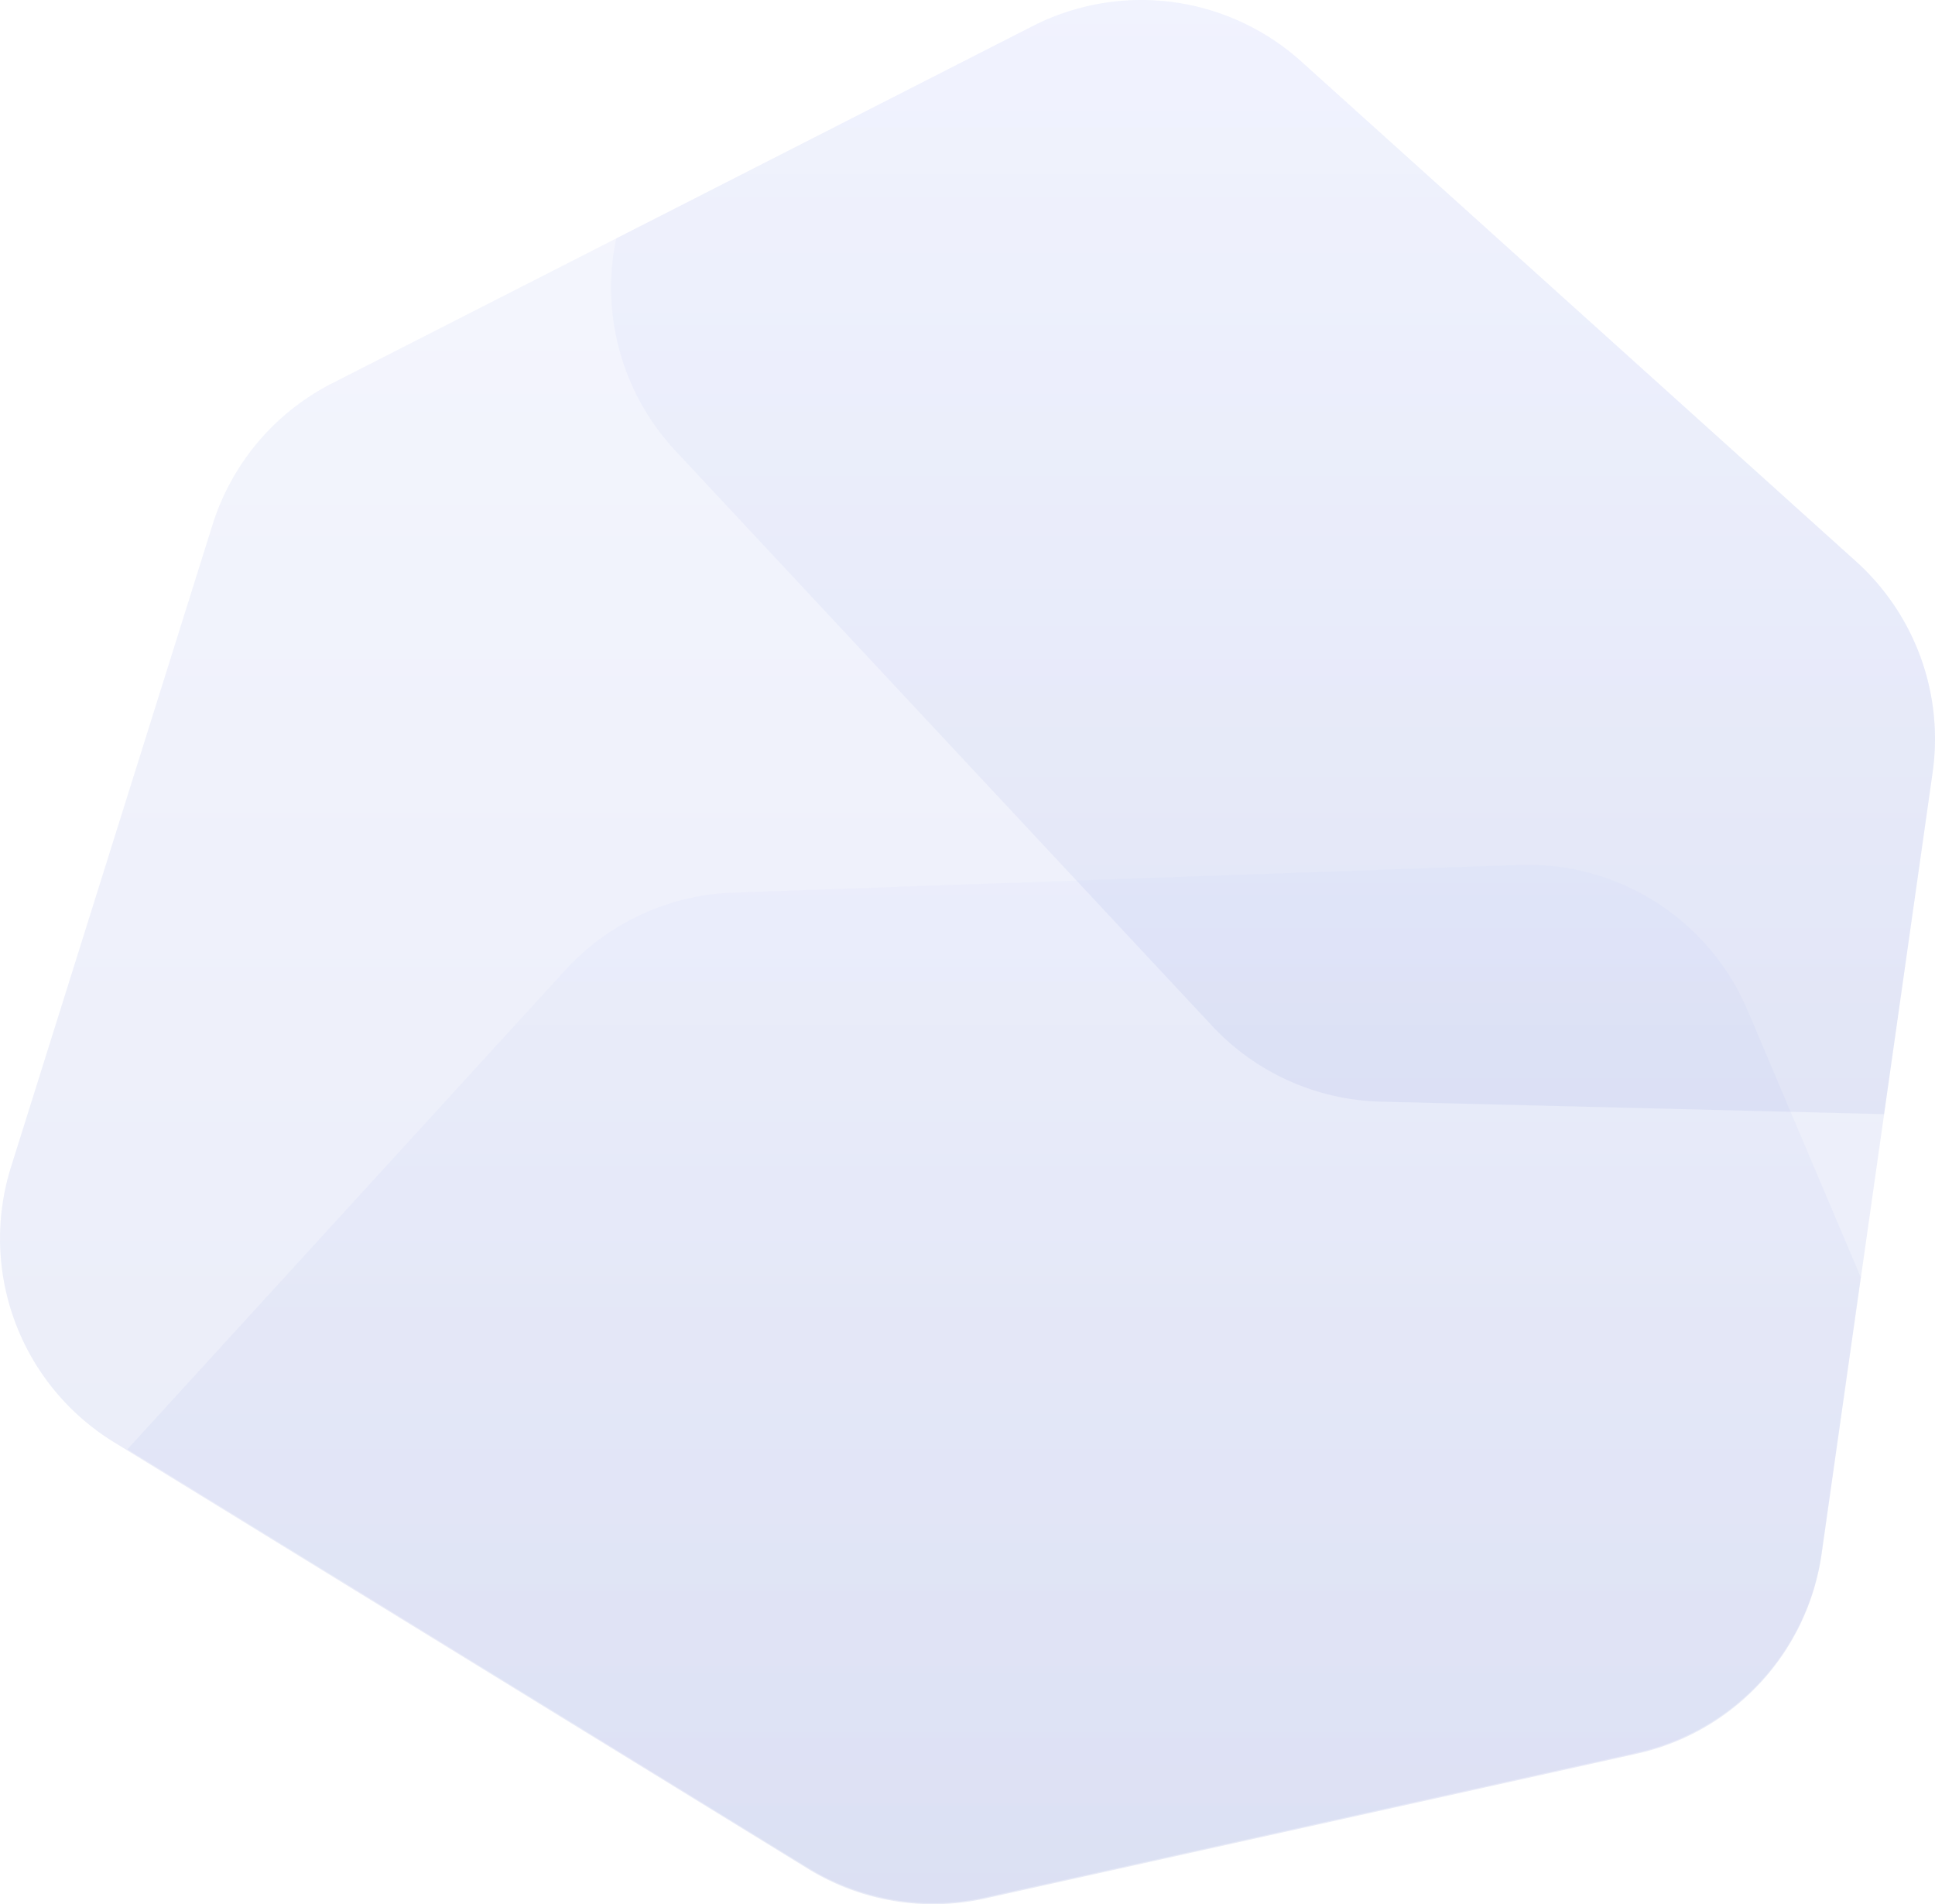
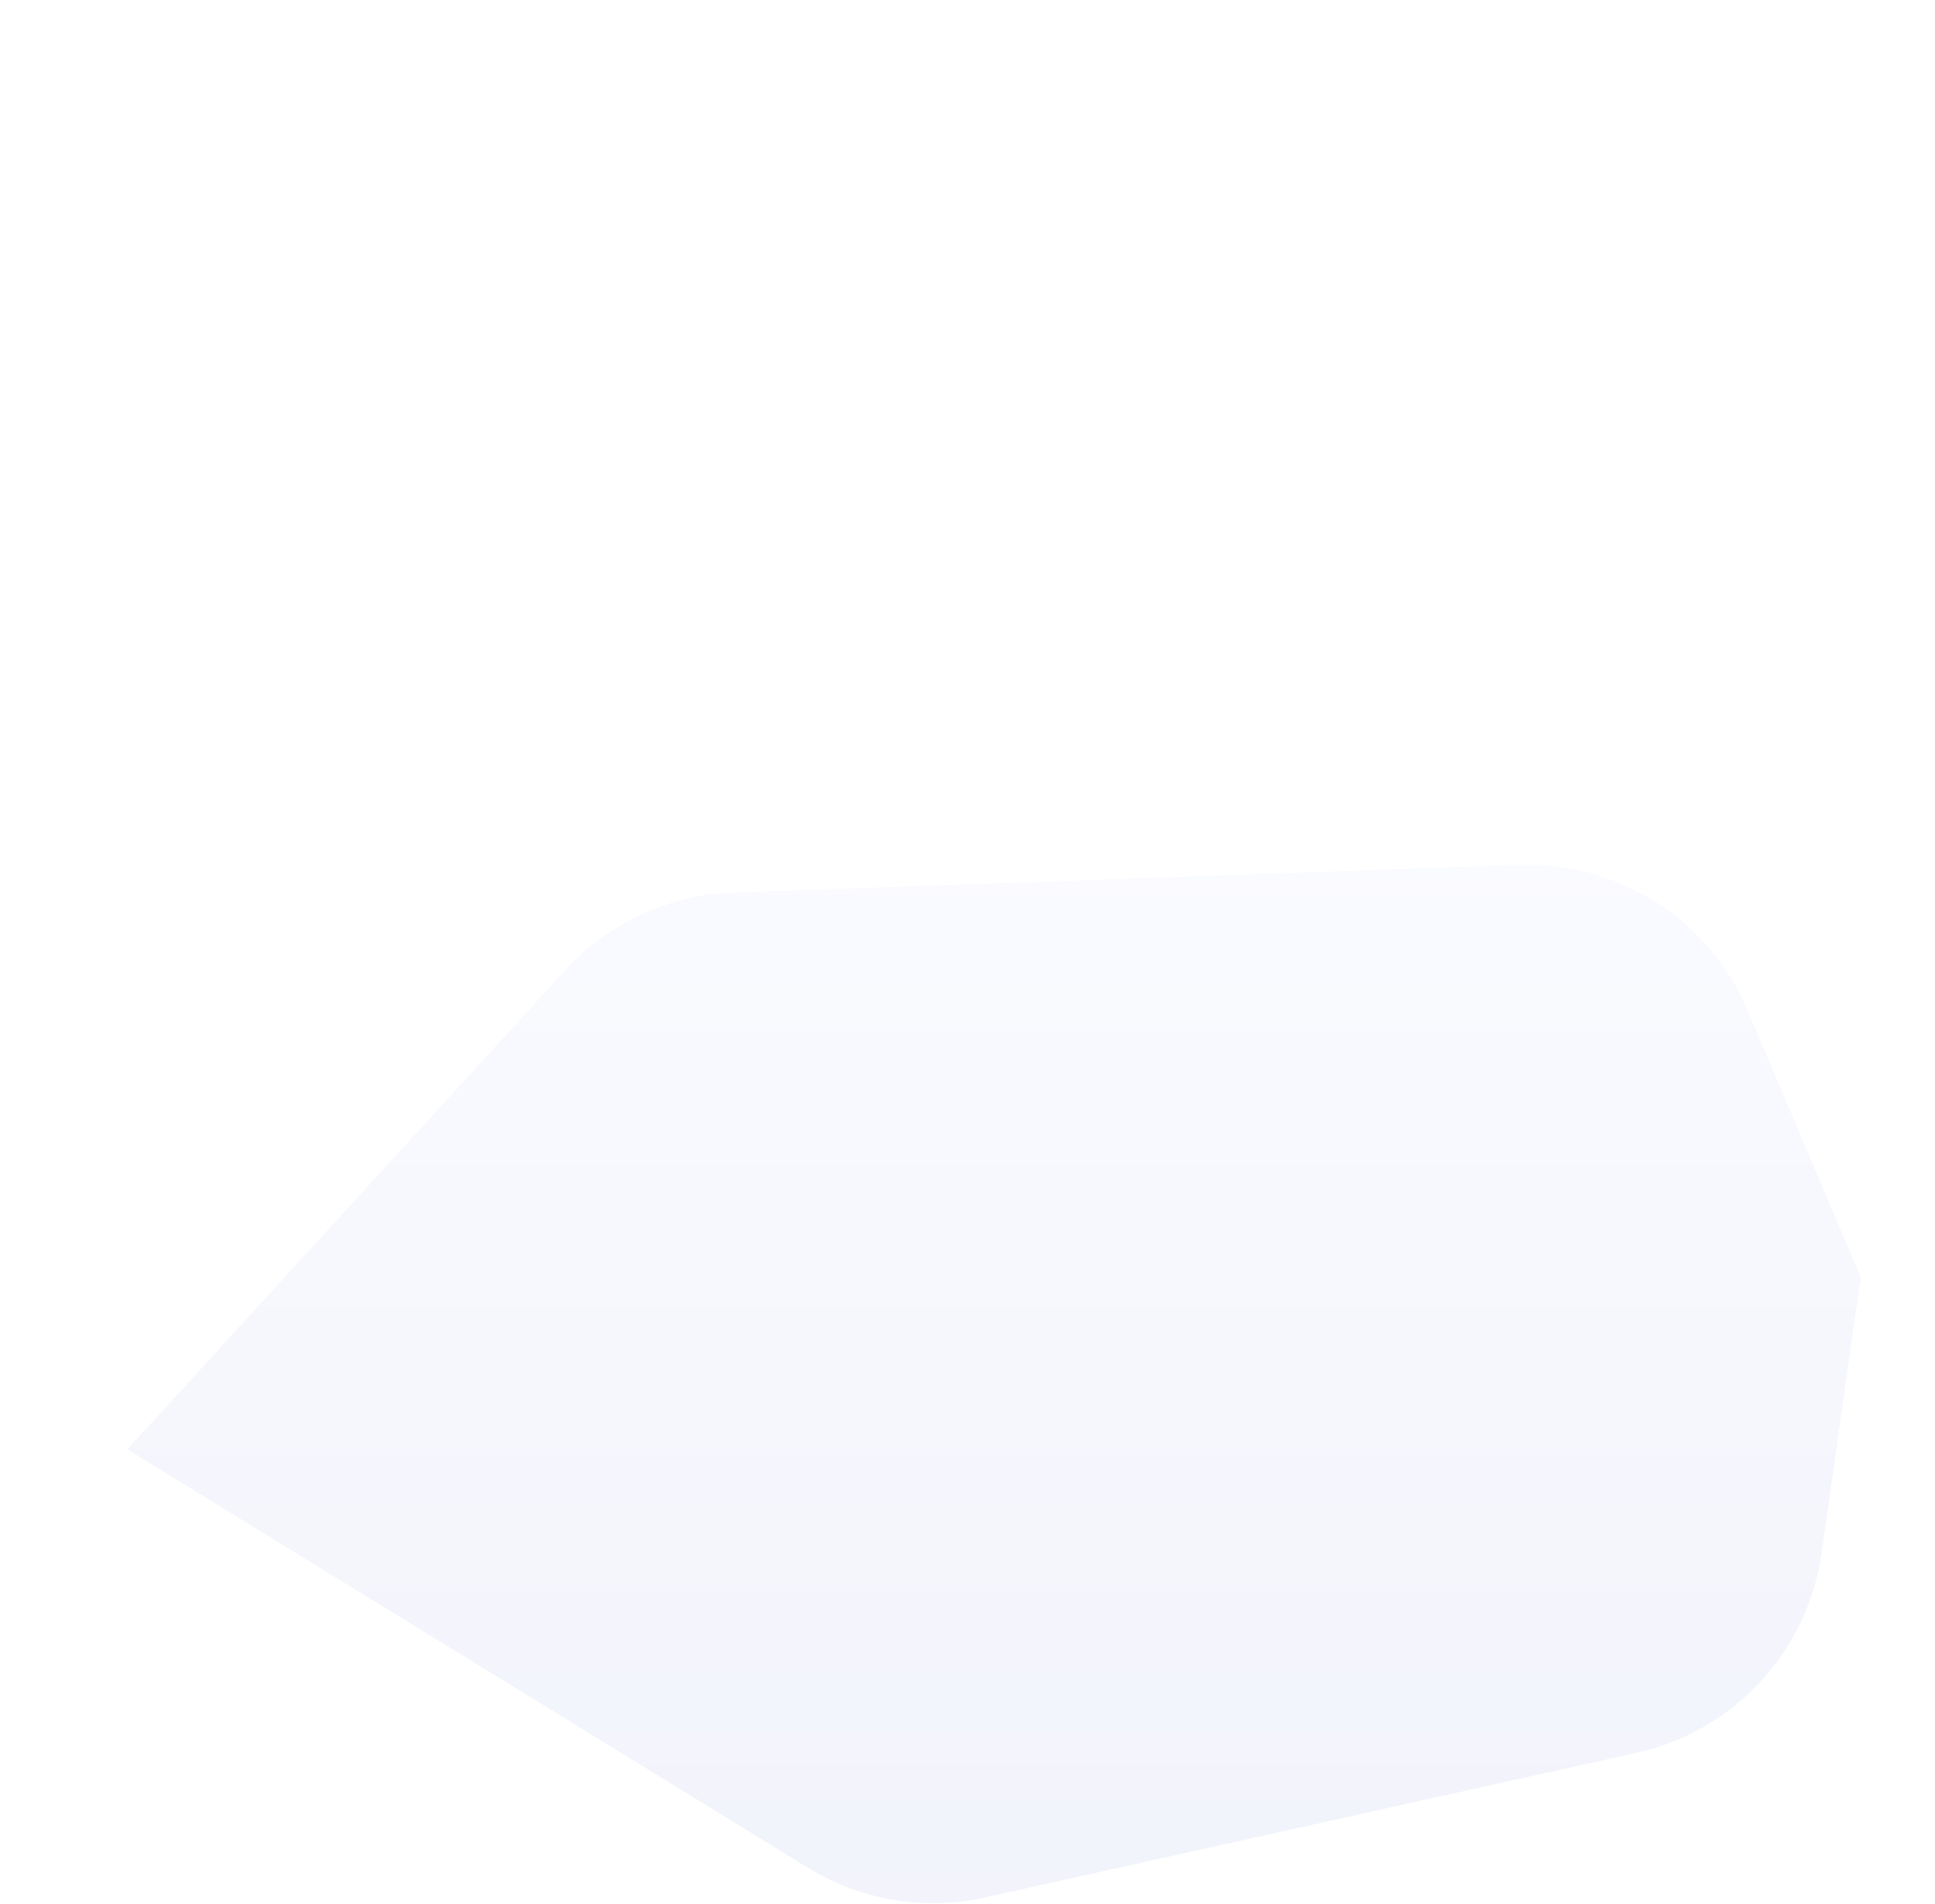
<svg xmlns="http://www.w3.org/2000/svg" height="400.879" viewBox="0 0 407.35 400.879" width="407.35">
  <linearGradient id="a" gradientUnits="objectBoundingBox" x1=".5" x2=".5" y2="1">
    <stop offset="0" stop-color="#a2b1f9" />
    <stop offset="1" stop-color="#1d37b7" />
  </linearGradient>
  <g fill="url(#a)">
-     <path d="m1562.225 470.236 42.433-135.228a50.294 50.294 0 0 1 25.142-29.749l147.521-75.221a50.3 50.3 0 0 1 56.519 7.445l116.8 105.258a50.3 50.3 0 0 1 16.125 44.436l-23.371 164.544a50.3 50.3 0 0 1 -38.892 42.027l-137.246 30.483a50.3 50.3 0 0 1 -37.246-6.253l-146.134-89.836a50.3 50.3 0 0 1 -21.651-57.906z" opacity=".1" transform="translate(-1559.913 -224.549)" />
    <path d="m143.291 211.152-143.291-88.089 92.173-100.863a50.3 50.3 0 0 1 35.359-16.341l165.489-5.828a50.3 50.3 0 0 1 48.079 30.633l23.82 56.185-8.244 58.044a50.3 50.3 0 0 1 -38.892 42.027l-137.248 30.48a50.294 50.294 0 0 1 -37.245-6.252z" opacity=".06" transform="translate(26.804 182.057)" />
-     <path d="m162.019 231.922a50.3 50.3 0 0 1 -35.527-15.969l-112.969-121.072a50.3 50.3 0 0 1 -12.443-44.688l87.67-44.703a50.3 50.3 0 0 1 56.519 7.444l116.8 105.258a50.3 50.3 0 0 1 16.125 44.436l-10.215 71.922z" opacity=".06" transform="translate(128.657)" />
  </g>
</svg>